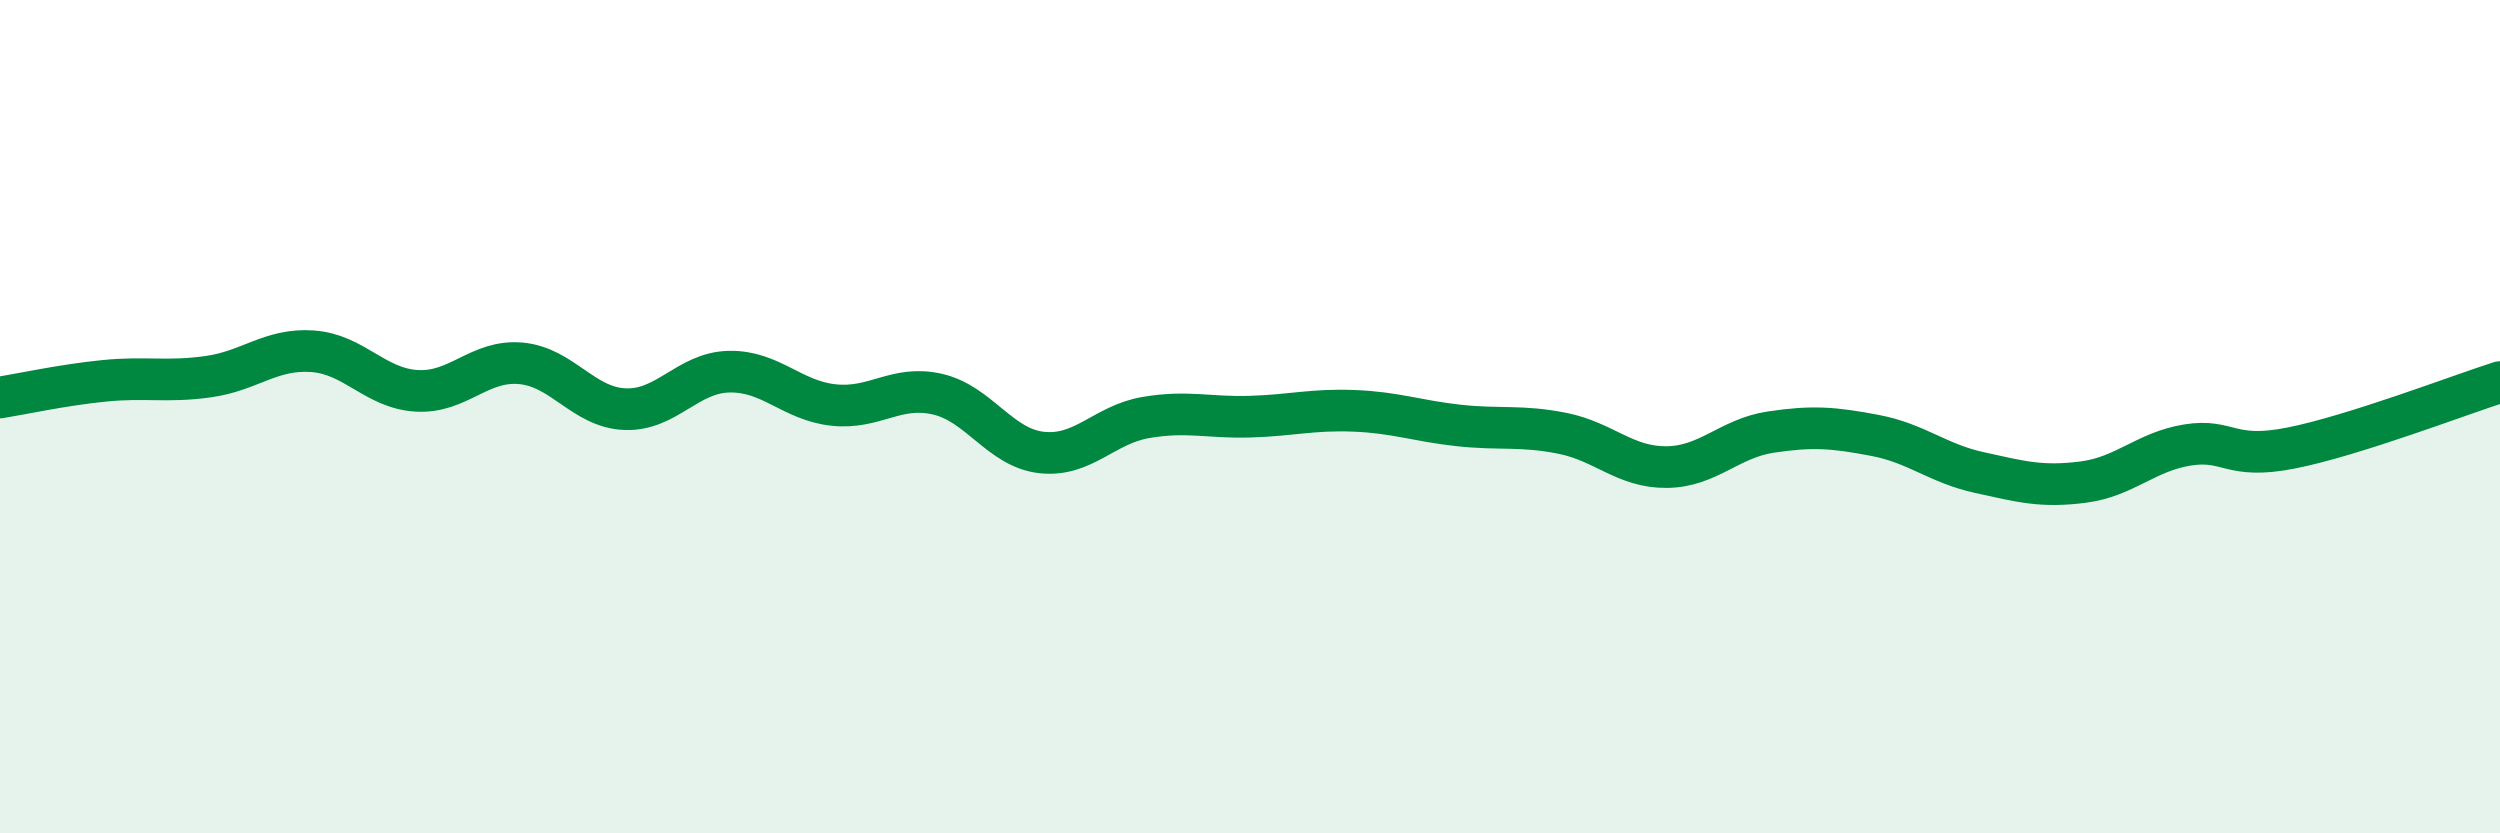
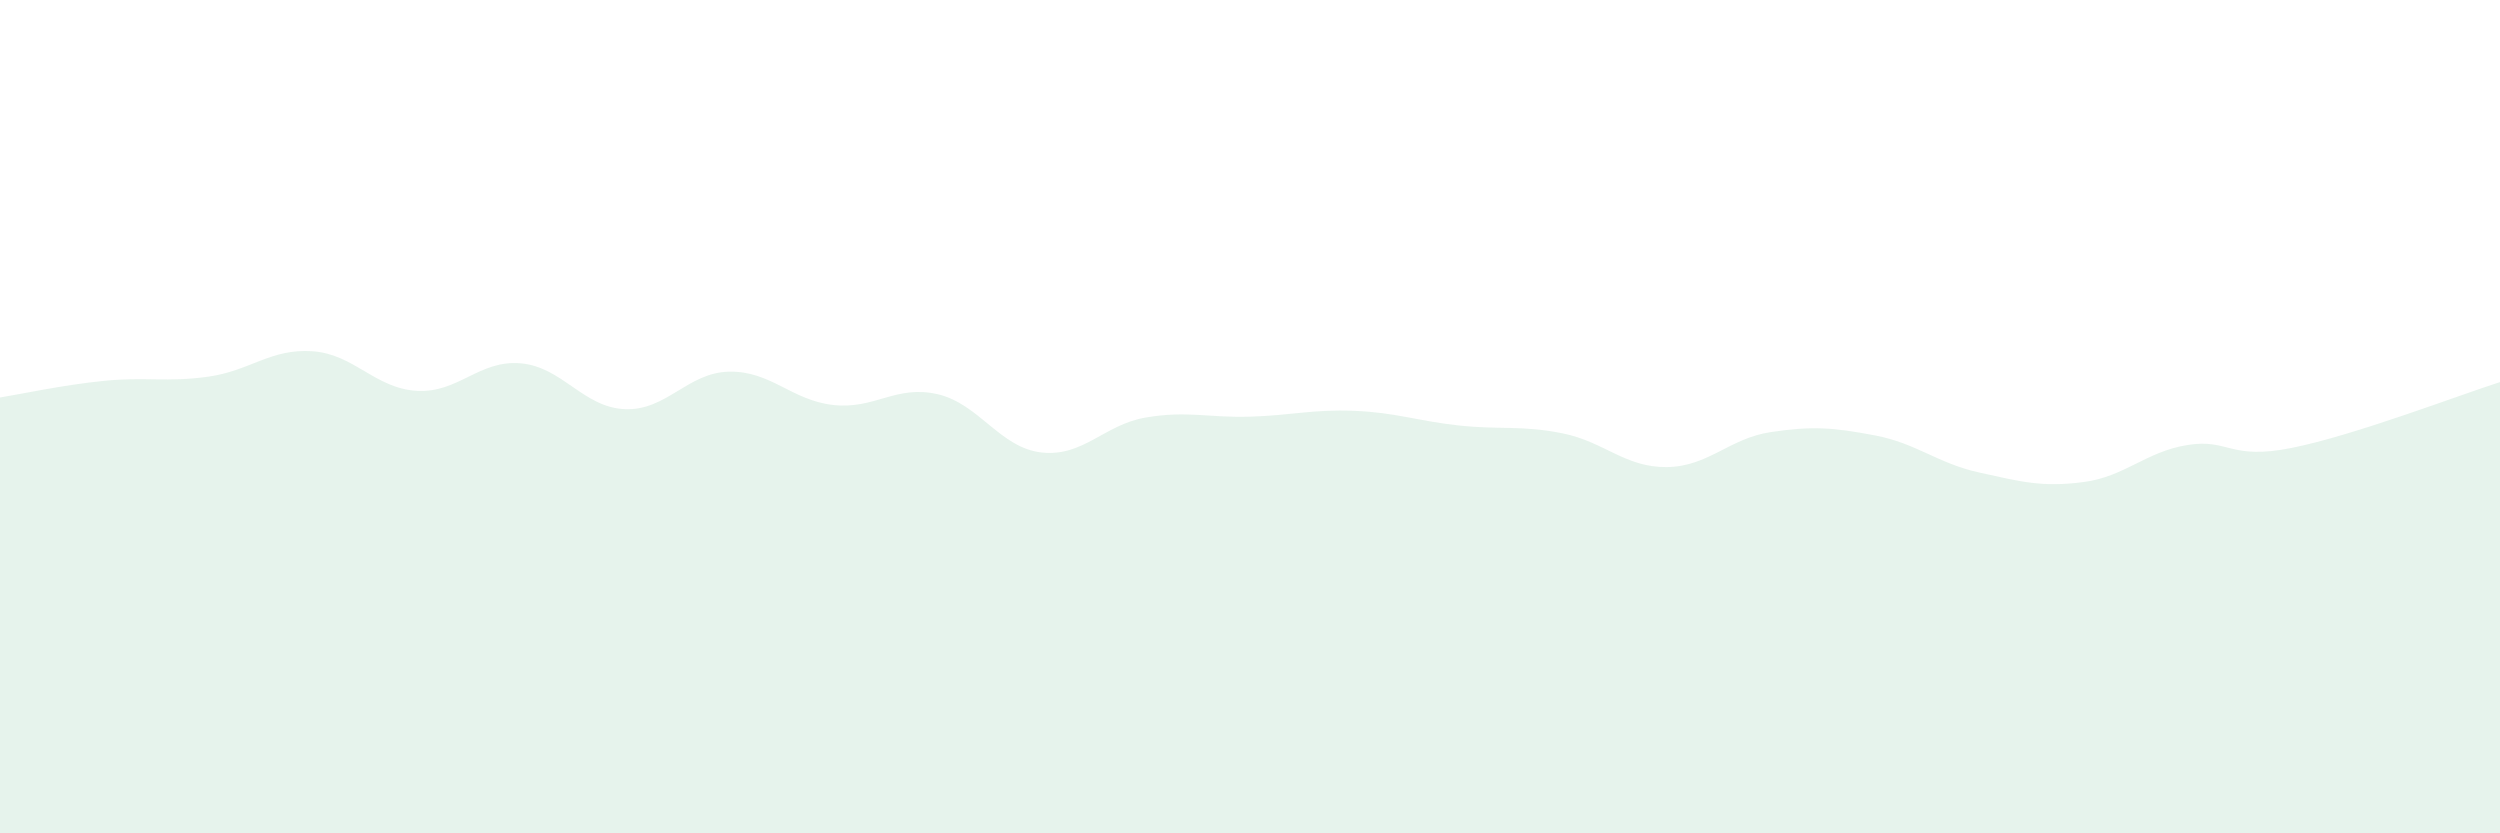
<svg xmlns="http://www.w3.org/2000/svg" width="60" height="20" viewBox="0 0 60 20">
  <path d="M 0,9.54 C 0.5,9.46 1.5,9.24 2.5,9.14 C 3.5,9.04 4,9.18 5,9.04 C 6,8.9 6.5,8.36 7.5,8.43 C 8.5,8.5 9,9.32 10,9.38 C 11,9.44 11.5,8.63 12.5,8.72 C 13.5,8.81 14,9.78 15,9.82 C 16,9.86 16.5,8.94 17.5,8.92 C 18.5,8.9 19,9.61 20,9.72 C 21,9.83 21.5,9.23 22.5,9.46 C 23.5,9.69 24,10.75 25,10.86 C 26,10.97 26.5,10.19 27.5,10.02 C 28.5,9.85 29,10.03 30,10 C 31,9.97 31.5,9.82 32.5,9.86 C 33.5,9.9 34,10.1 35,10.21 C 36,10.32 36.5,10.2 37.5,10.4 C 38.5,10.6 39,11.22 40,11.21 C 41,11.2 41.5,10.52 42.5,10.37 C 43.5,10.22 44,10.26 45,10.45 C 46,10.64 46.5,11.12 47.5,11.34 C 48.5,11.56 49,11.7 50,11.57 C 51,11.44 51.5,10.84 52.5,10.68 C 53.5,10.52 53.5,11.05 55,10.75 C 56.5,10.45 59,9.49 60,9.17L60 20L0 20Z" fill="#008740" opacity="0.1" stroke-linecap="round" stroke-linejoin="round" />
-   <path d="M 0,9.54 C 0.5,9.46 1.5,9.24 2.5,9.14 C 3.5,9.04 4,9.18 5,9.04 C 6,8.9 6.5,8.36 7.5,8.43 C 8.5,8.5 9,9.32 10,9.38 C 11,9.44 11.5,8.63 12.5,8.72 C 13.5,8.81 14,9.78 15,9.82 C 16,9.86 16.5,8.94 17.5,8.92 C 18.5,8.9 19,9.61 20,9.72 C 21,9.83 21.5,9.23 22.5,9.46 C 23.5,9.69 24,10.75 25,10.86 C 26,10.97 26.5,10.19 27.5,10.02 C 28.5,9.85 29,10.03 30,10 C 31,9.97 31.5,9.82 32.5,9.86 C 33.5,9.9 34,10.1 35,10.21 C 36,10.32 36.5,10.2 37.5,10.4 C 38.5,10.6 39,11.22 40,11.21 C 41,11.2 41.5,10.52 42.5,10.37 C 43.5,10.22 44,10.26 45,10.45 C 46,10.64 46.5,11.12 47.5,11.34 C 48.5,11.56 49,11.7 50,11.57 C 51,11.44 51.5,10.84 52.5,10.68 C 53.5,10.52 53.5,11.05 55,10.75 C 56.5,10.45 59,9.49 60,9.17" stroke="#008740" stroke-width="1" fill="none" stroke-linecap="round" stroke-linejoin="round" />
</svg>